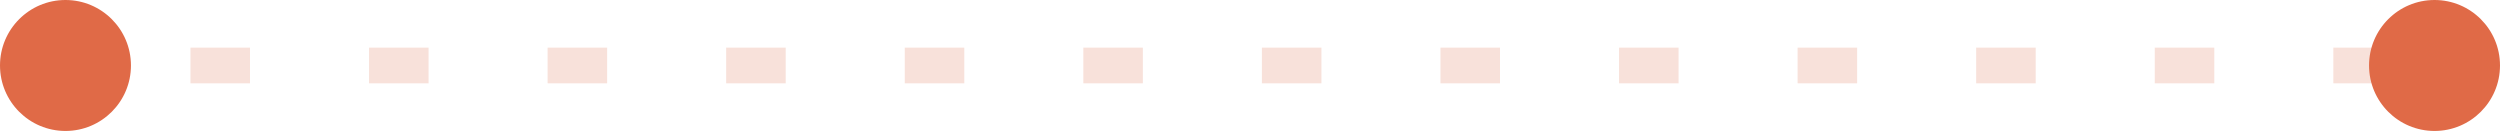
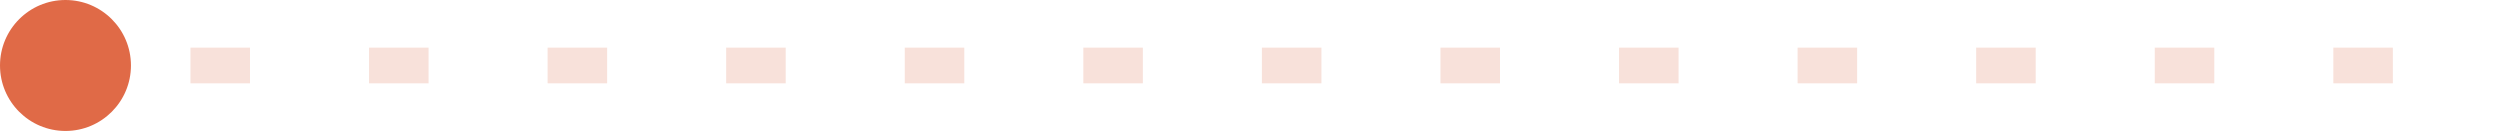
<svg xmlns="http://www.w3.org/2000/svg" width="210" height="11" viewBox="0 0 210 11" fill="none">
  <path opacity="0.2" d="M201 5.5H9.5" stroke="#E06A47" stroke-width="3" stroke-dasharray="5 10" />
  <circle cx="5.5" cy="5.5" r="5.5" transform="matrix(-1 0 0 1 11 0)" fill="#E06A47" />
-   <circle cx="5.5" cy="5.5" r="5.5" transform="matrix(-1 0 0 1 210 0)" fill="#E06A47" />
</svg>